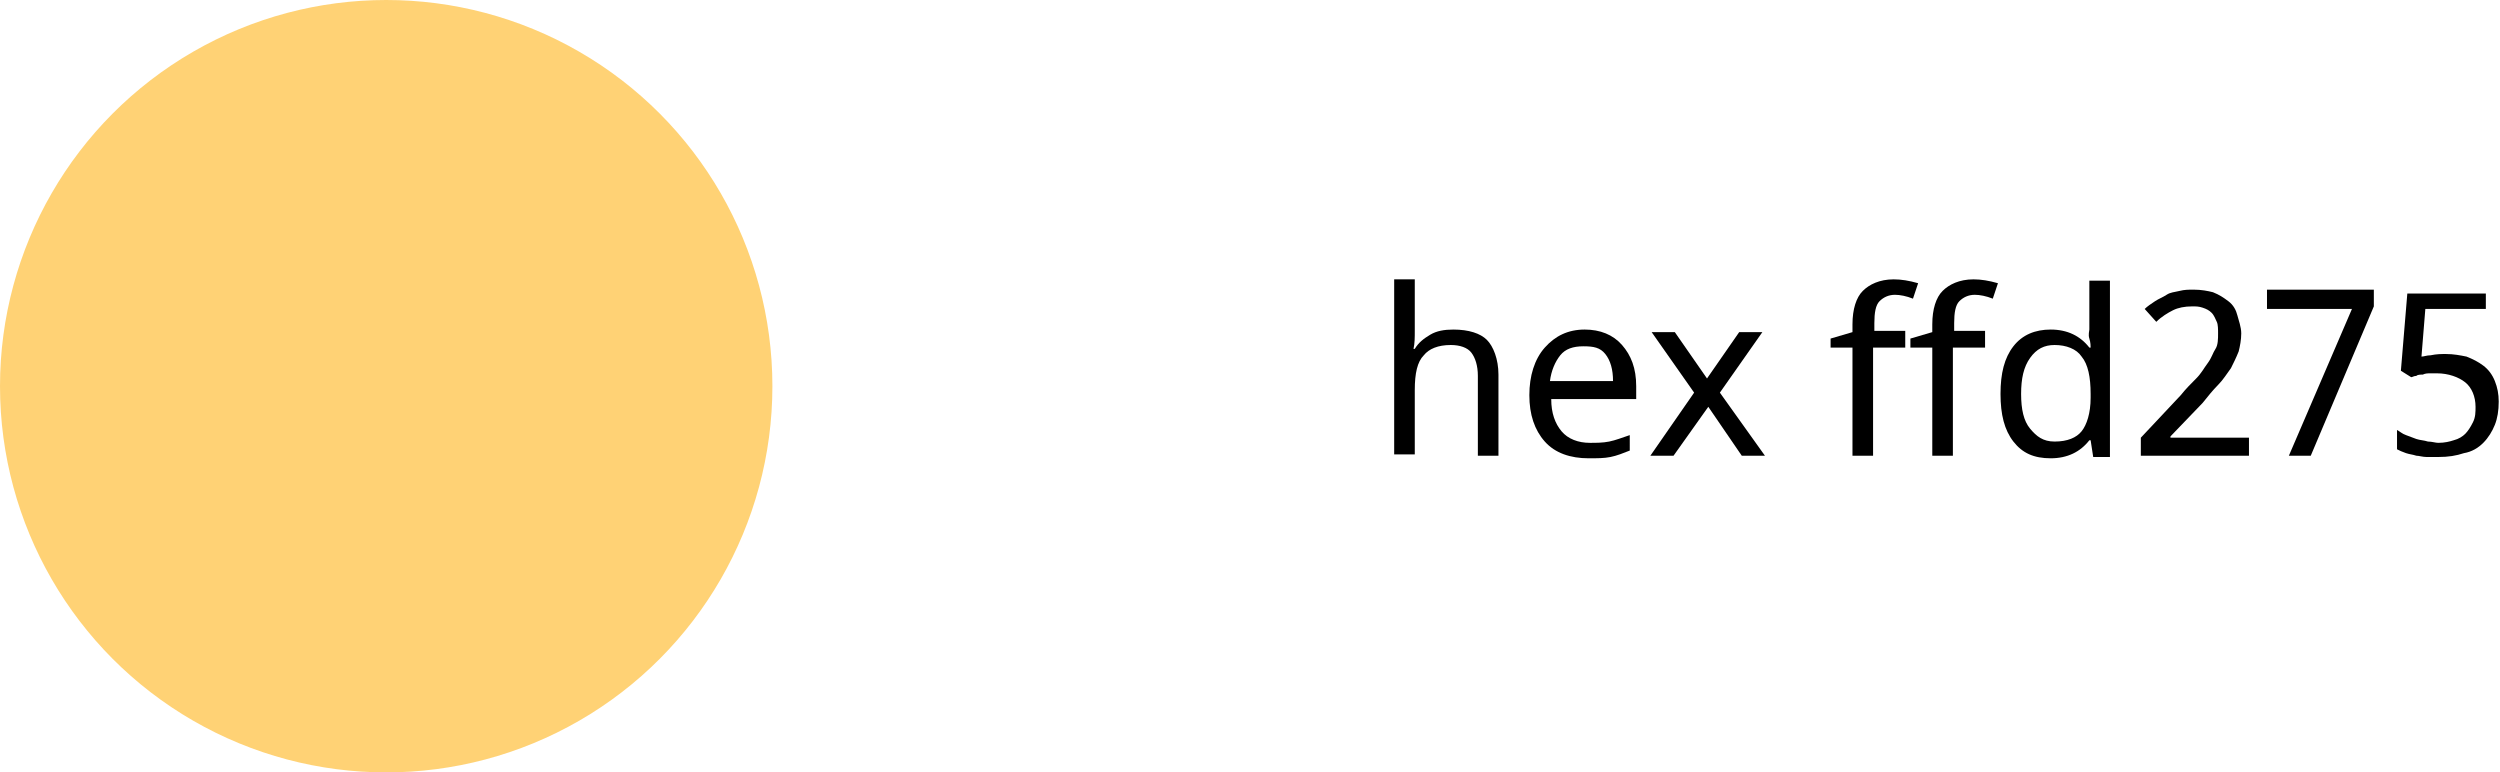
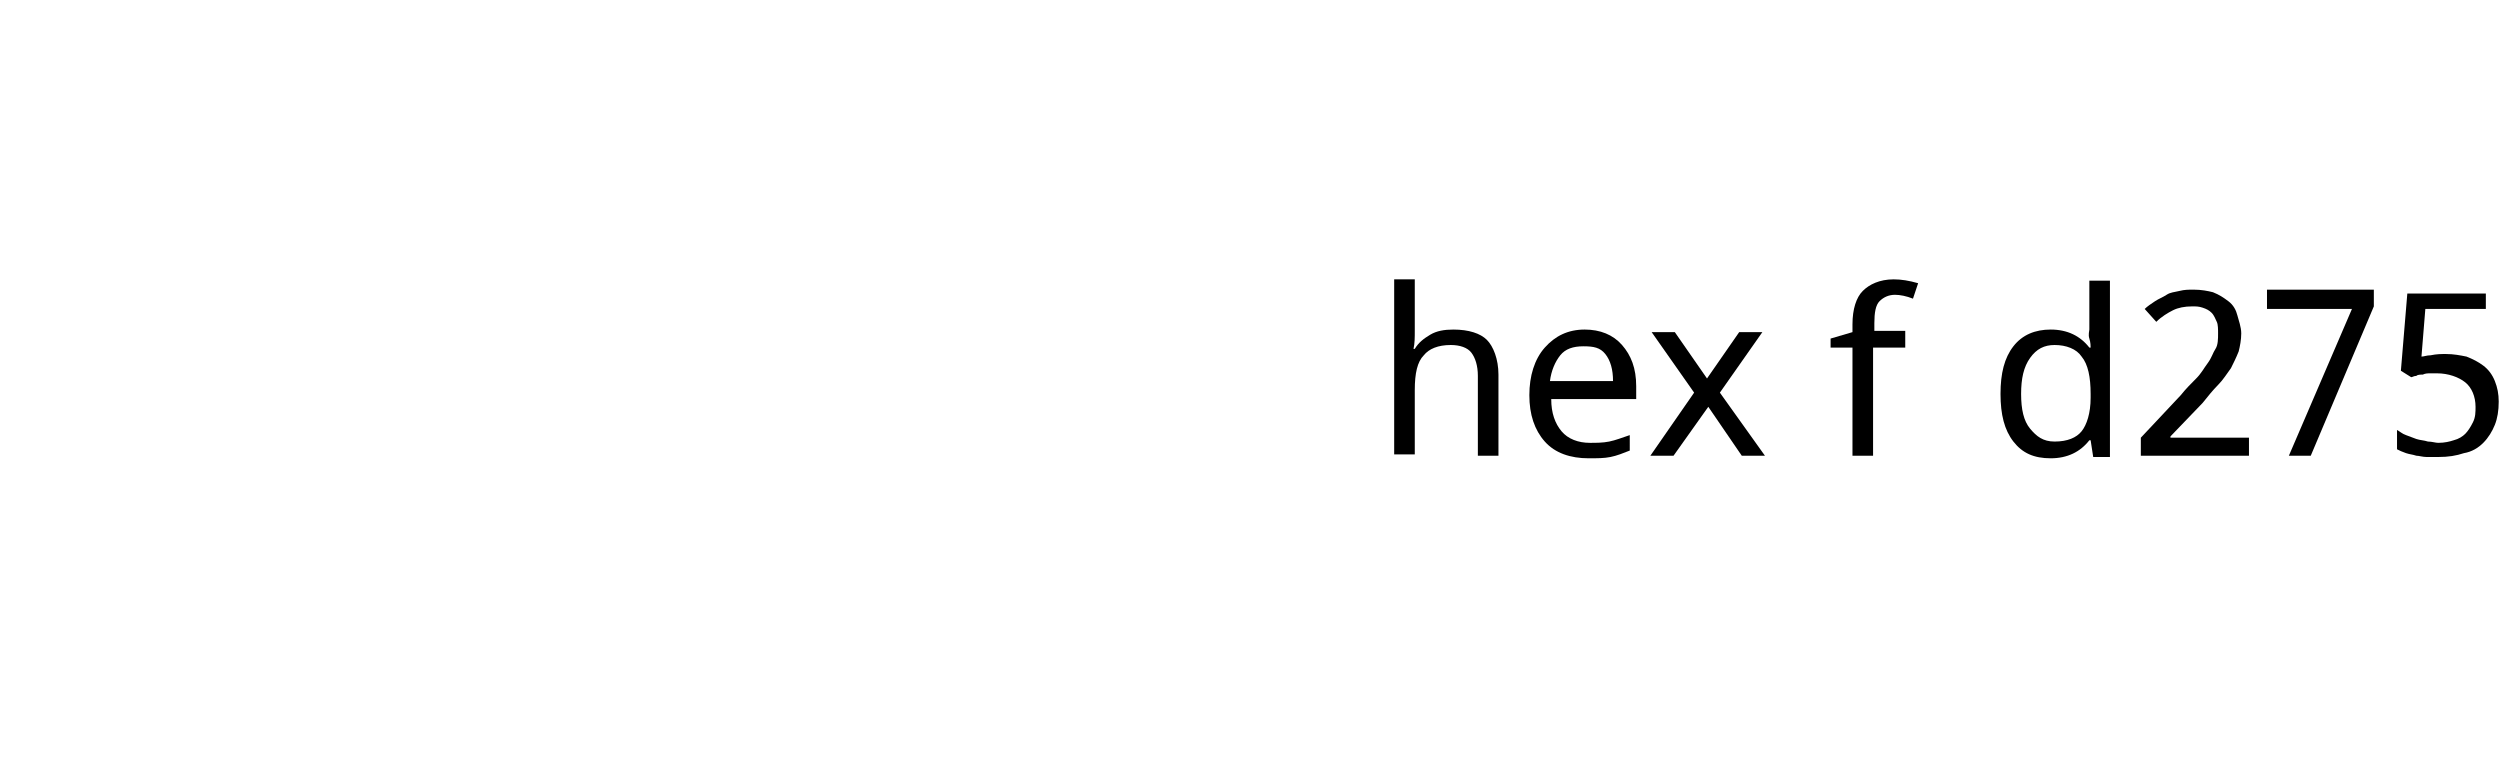
<svg xmlns="http://www.w3.org/2000/svg" id="Слой_1" x="0px" y="0px" viewBox="0 0 194.2 60" xml:space="preserve">
  <g>
-     <circle fill="#FFD275" cx="30" cy="30" r="30" />
    <g>
      <g>
        <path d="M114.8,35.4v-6.2c0-0.8-0.2-1.4-0.5-1.8s-0.9-0.6-1.6-0.6c-1,0-1.7,0.3-2.1,0.8c-0.5,0.5-0.7,1.4-0.7,2.7v5h-1.6V21.7 h1.6v4c0,0.5,0,1-0.1,1.4h0.1c0.3-0.5,0.7-0.8,1.2-1.1s1.1-0.4,1.8-0.4c1.2,0,2.1,0.3,2.6,0.8s0.9,1.5,0.9,2.7v6.3H114.8z" />
        <path d="M123.4,35.6c-1.4,0-2.6-0.4-3.4-1.3c-0.8-0.9-1.2-2.1-1.2-3.6c0-1.5,0.4-2.8,1.2-3.7s1.8-1.4,3.1-1.4 c1.2,0,2.2,0.4,2.9,1.2s1.1,1.8,1.1,3.2v1h-6.6c0,1.1,0.3,1.9,0.8,2.5s1.3,0.9,2.2,0.9c0.5,0,1,0,1.5-0.1s1-0.3,1.6-0.5V35 c-0.5,0.2-1,0.4-1.5,0.5S124.1,35.6,123.4,35.6z M123,26.9c-0.8,0-1.4,0.2-1.8,0.7s-0.7,1.2-0.8,2h4.9c0-0.9-0.2-1.6-0.6-2.1 S123.8,26.9,123,26.9z" />
        <path d="M131.6,30.5l-3.3-4.7h1.8l2.5,3.6l2.5-3.6h1.8l-3.3,4.7l3.5,4.9h-1.8l-2.6-3.8l-2.7,3.8h-1.8L131.6,30.5z" />
        <path d="M147.9,27h-2.4v8.4h-1.6V27h-1.7v-0.7l1.7-0.5v-0.6c0-1.2,0.3-2.1,0.8-2.6s1.3-0.9,2.4-0.9c0.6,0,1.2,0.1,1.9,0.3 l-0.4,1.2c-0.5-0.2-1-0.3-1.4-0.3c-0.5,0-0.9,0.2-1.2,0.5s-0.4,0.9-0.4,1.7v0.6h2.4V27z" />
-         <path d="M154.1,27h-2.4v8.4h-1.6V27h-1.7v-0.7l1.7-0.5v-0.6c0-1.2,0.3-2.1,0.8-2.6s1.3-0.9,2.4-0.9c0.6,0,1.2,0.1,1.9,0.3 l-0.4,1.2c-0.5-0.2-1-0.3-1.4-0.3c-0.5,0-0.9,0.2-1.2,0.5s-0.4,0.9-0.4,1.7v0.6h2.4V27z" />
        <path d="M159.3,35.6c-1.3,0-2.2-0.4-2.9-1.3s-1-2.1-1-3.7c0-1.6,0.3-2.8,1-3.7c0.7-0.9,1.7-1.3,2.9-1.3c1.3,0,2.3,0.5,3,1.4h0.1 c0-0.1,0-0.4-0.1-0.7s0-0.6,0-0.7v-3.8h1.6v13.7h-1.3l-0.2-1.3h-0.1C161.6,35.1,160.6,35.6,159.3,35.6z M159.6,34.3 c1,0,1.7-0.3,2.1-0.8c0.4-0.5,0.7-1.4,0.7-2.6v-0.3c0-1.3-0.2-2.3-0.7-2.9c-0.4-0.6-1.2-0.9-2.1-0.9c-0.8,0-1.4,0.3-1.9,1 s-0.7,1.6-0.7,2.8c0,1.2,0.2,2.1,0.7,2.7S158.7,34.3,159.6,34.3z" />
        <path d="M174.3,35.4h-8V34l3.1-3.3c0.4-0.5,0.8-0.9,1.2-1.3s0.6-0.8,0.9-1.2s0.4-0.8,0.6-1.1s0.2-0.8,0.2-1.2 c0-0.3,0-0.7-0.1-0.9s-0.2-0.5-0.4-0.7c-0.2-0.2-0.4-0.3-0.7-0.4s-0.5-0.1-0.8-0.1c-0.6,0-1.1,0.1-1.5,0.3 c-0.4,0.2-0.9,0.5-1.3,0.9l-0.9-1c0.2-0.2,0.5-0.4,0.8-0.6s0.6-0.3,0.9-0.5s0.6-0.2,1-0.3s0.7-0.1,1.1-0.1c0.6,0,1.1,0.1,1.5,0.2 c0.5,0.2,0.8,0.4,1.2,0.7s0.6,0.7,0.7,1.1s0.3,0.9,0.3,1.4c0,0.5-0.1,1-0.2,1.4c-0.2,0.5-0.4,0.9-0.6,1.3c-0.3,0.4-0.6,0.9-1,1.3 c-0.4,0.4-0.8,0.9-1.2,1.4l-2.5,2.6v0.1h6.1V35.4z" />
-         <path d="M177.8,35.4l4.9-11.4h-6.6v-1.5h8.3v1.3l-4.9,11.6H177.8z" />
+         <path d="M177.8,35.4l4.9-11.4h-6.6v-1.5h8.3v1.3l-4.9,11.6H177.8" />
        <path d="M190,27.5c0.6,0,1.1,0.1,1.6,0.2c0.5,0.2,0.9,0.4,1.3,0.7s0.7,0.7,0.9,1.2s0.3,1,0.3,1.6c0,0.7-0.1,1.3-0.3,1.8 s-0.5,1-0.9,1.4s-0.9,0.7-1.5,0.8c-0.6,0.2-1.2,0.3-2,0.3c-0.3,0-0.6,0-0.9,0c-0.3,0-0.6-0.1-0.8-0.1c-0.3-0.1-0.5-0.1-0.8-0.2 s-0.5-0.2-0.7-0.3v-1.5c0.2,0.1,0.4,0.3,0.7,0.4s0.5,0.2,0.8,0.3s0.6,0.1,0.9,0.2c0.3,0,0.6,0.1,0.8,0.1c0.5,0,0.9-0.1,1.2-0.2 c0.4-0.1,0.7-0.3,0.9-0.5s0.4-0.5,0.6-0.9s0.2-0.8,0.2-1.2c0-0.8-0.3-1.5-0.8-1.9s-1.3-0.7-2.2-0.7c-0.2,0-0.3,0-0.5,0 c-0.2,0-0.4,0-0.6,0.1c-0.2,0-0.4,0-0.5,0.1c-0.2,0-0.3,0.1-0.4,0.1l-0.8-0.5l0.5-6h6.1V24h-4.7l-0.3,3.7c0.2,0,0.4-0.1,0.7-0.1 C189.3,27.5,189.6,27.5,190,27.5z" />
      </g>
    </g>
  </g>
</svg>